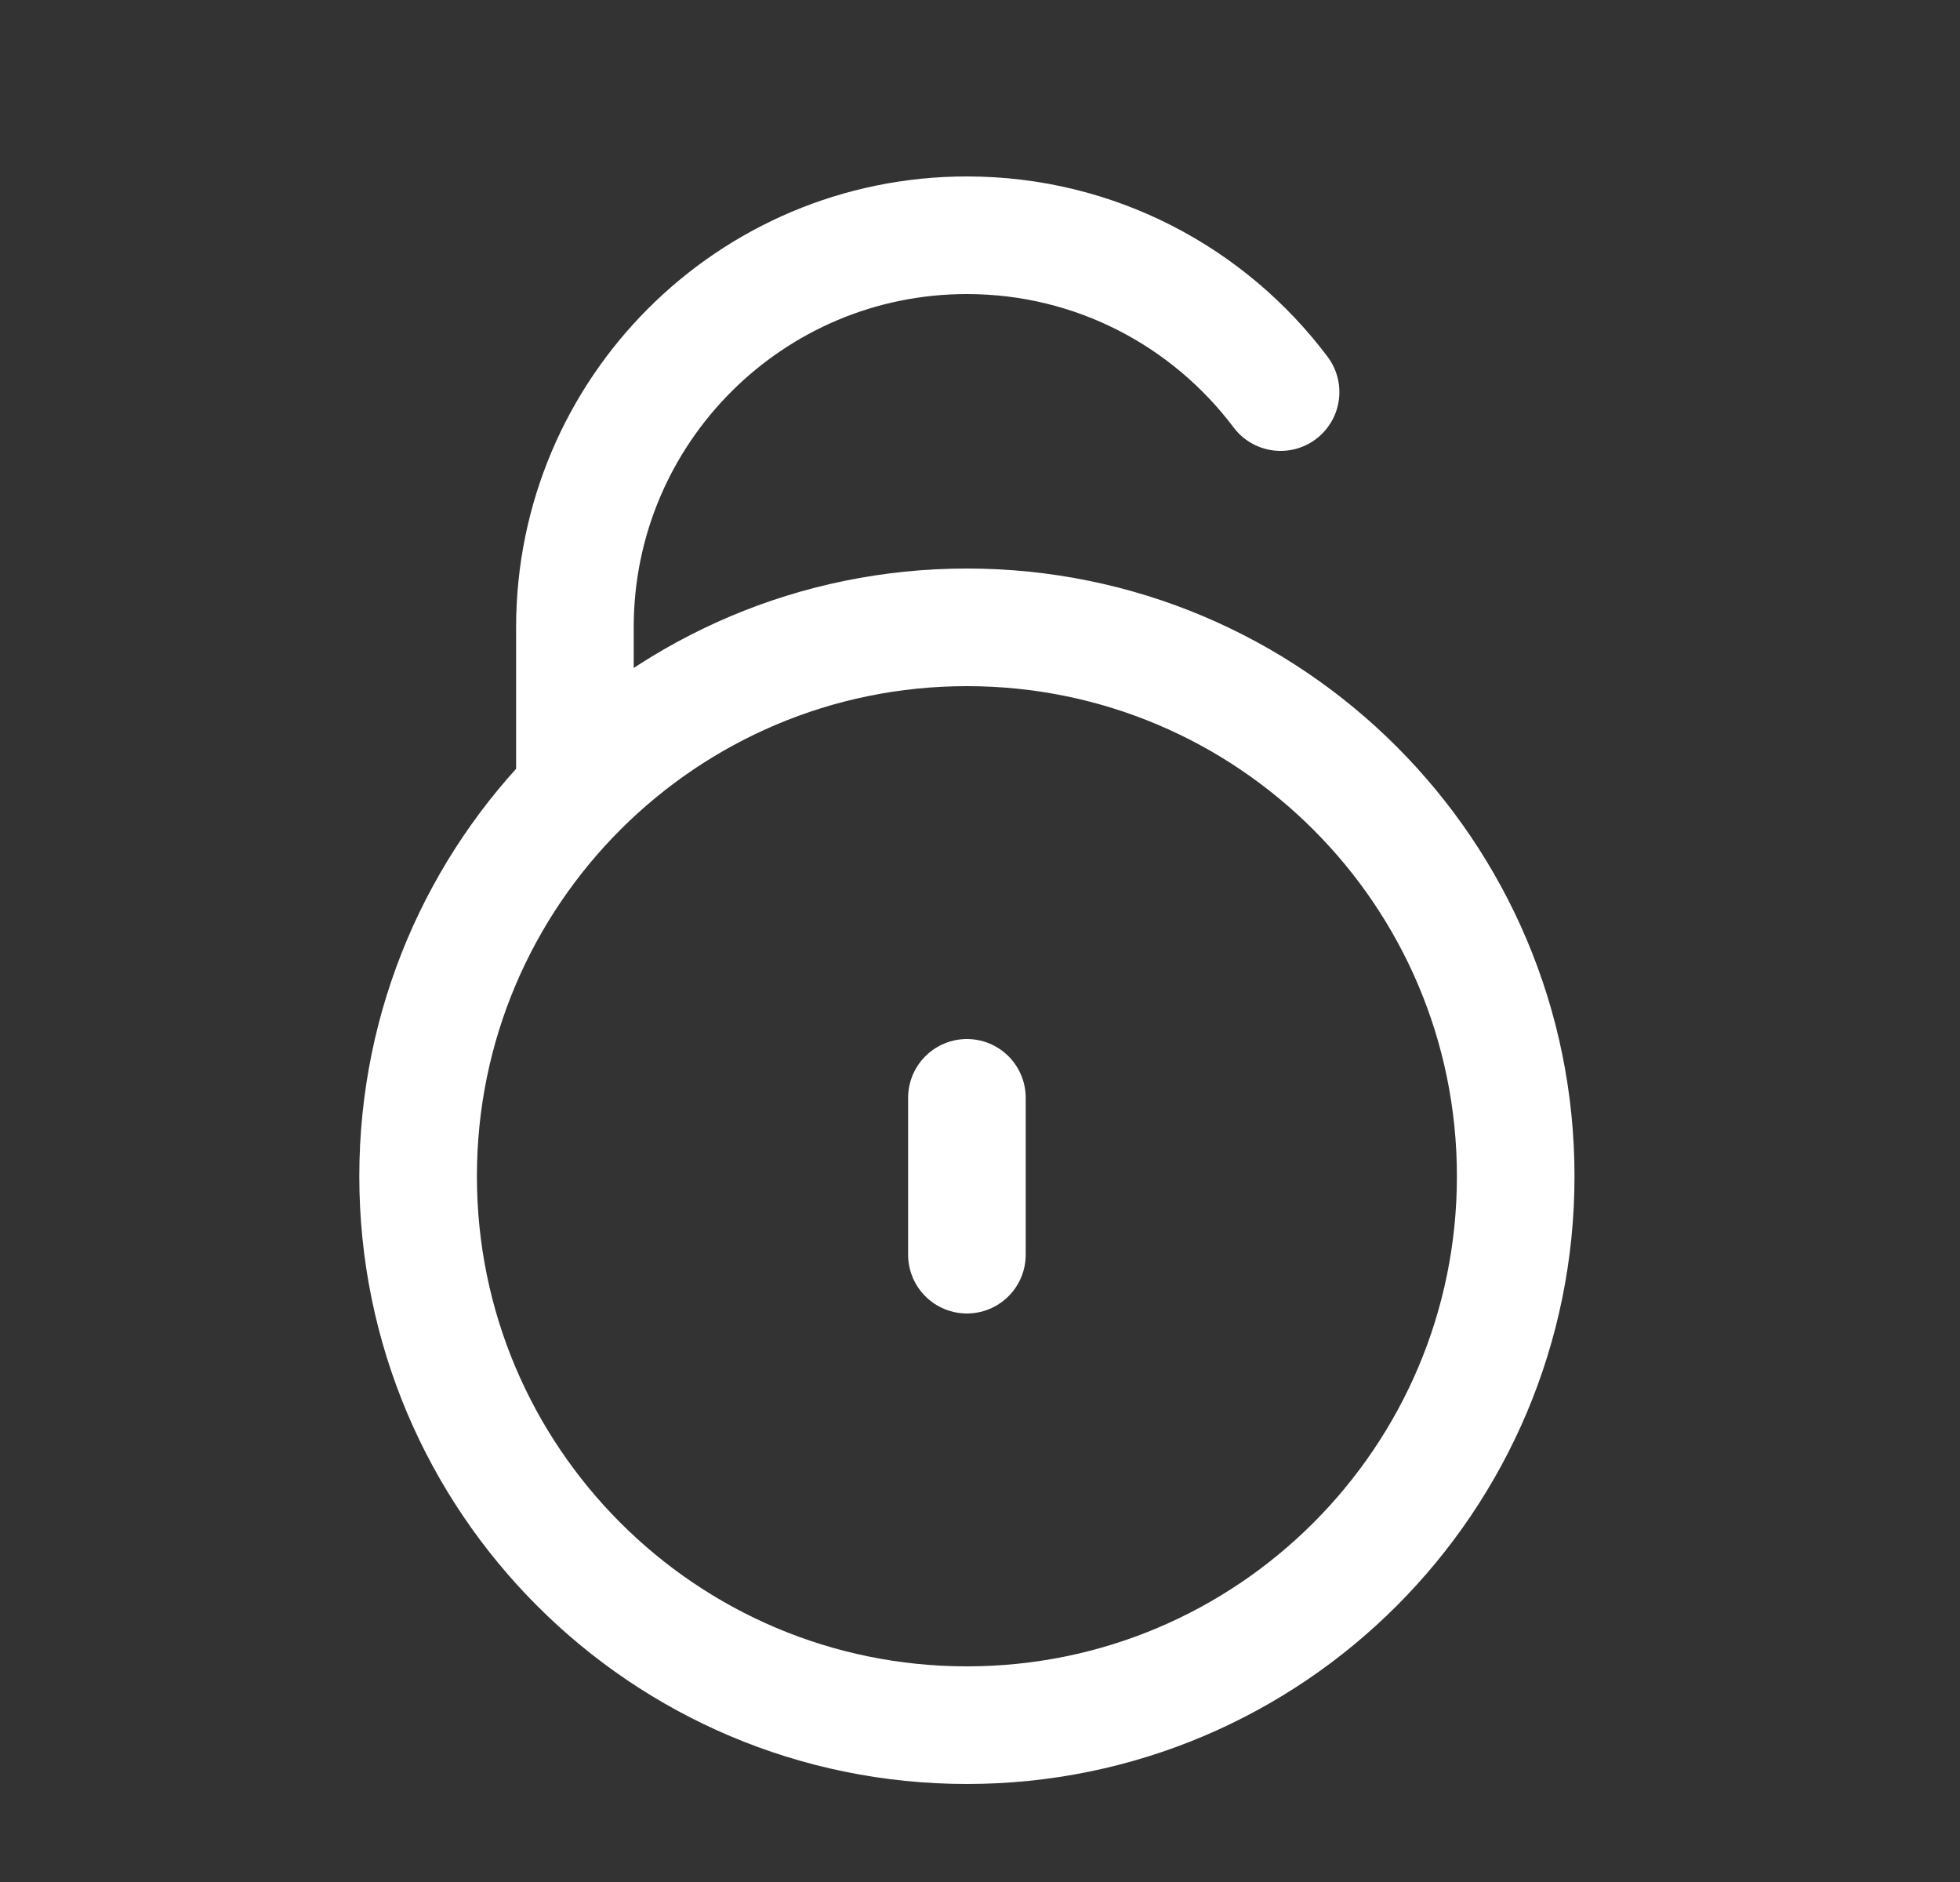
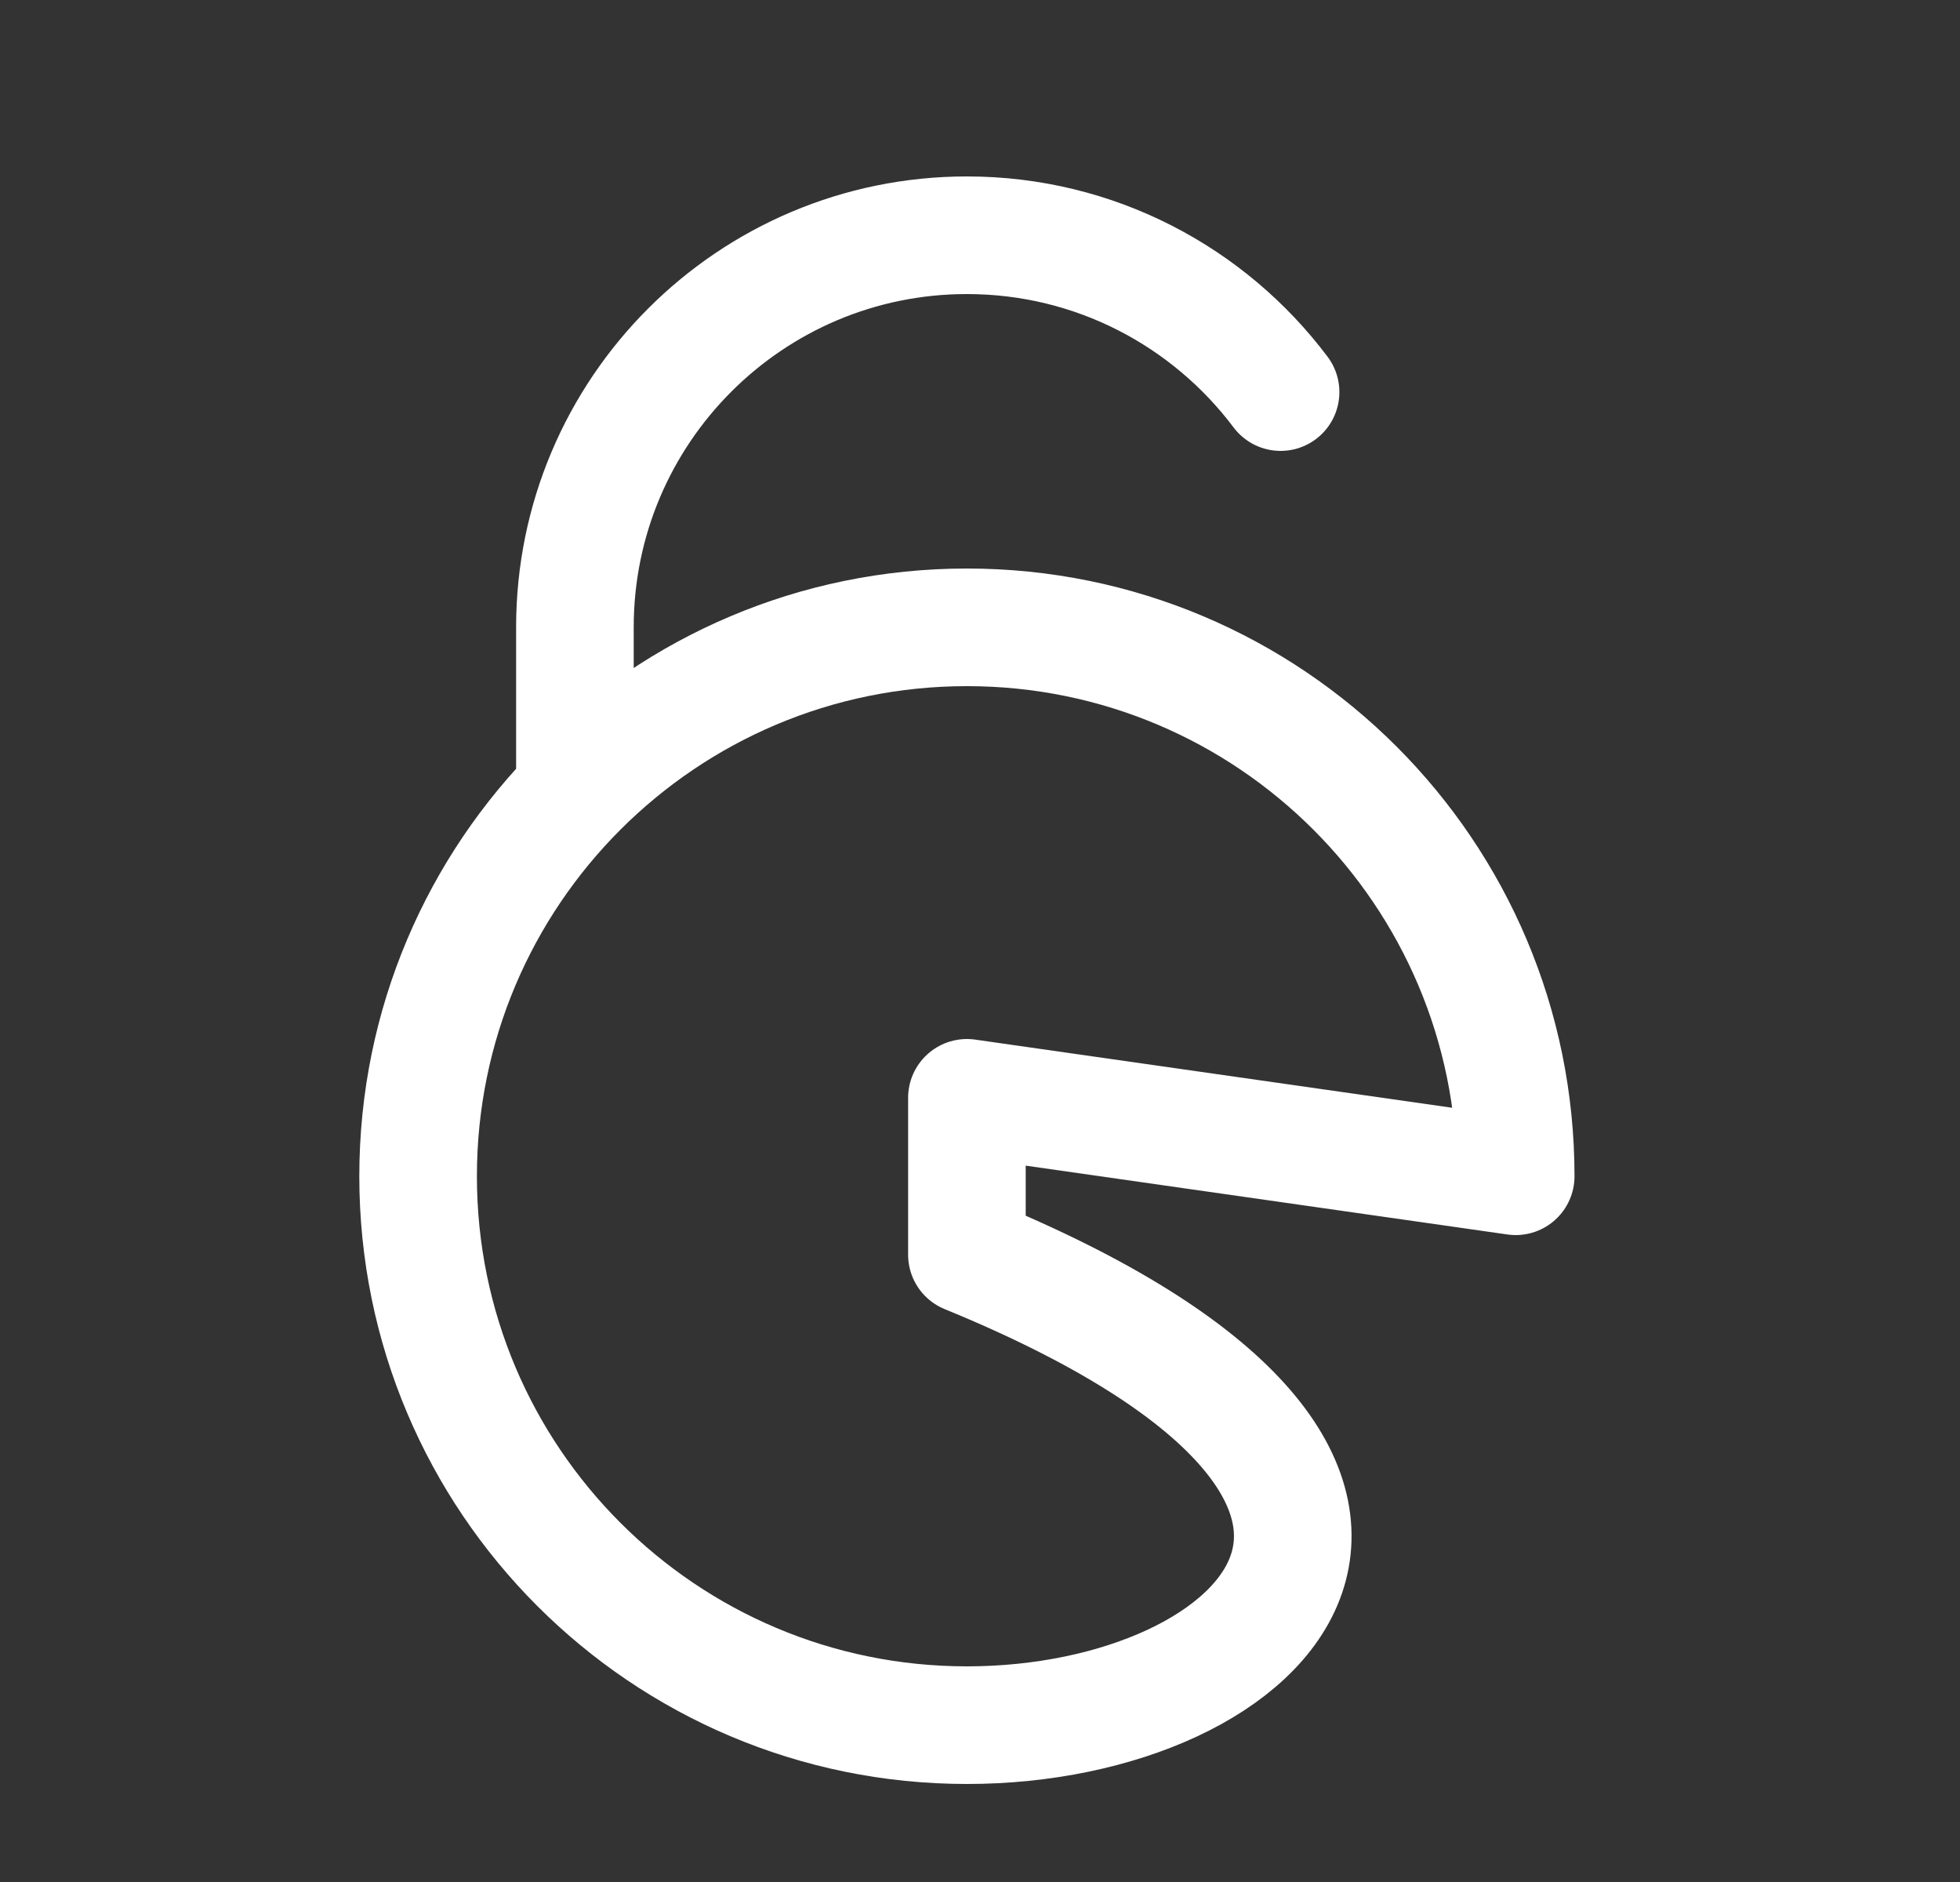
<svg xmlns="http://www.w3.org/2000/svg" width="25" height="24" viewBox="0 0 25 24" fill="none">
  <rect x="0" y="0" width="25" height="24" fill="#333333" stroke="none" />
-   <path d="M7.333 10V8C7.333 5.239 9.572 3 12.333 3C13.969 3 15.421 3.786 16.334 5M12.333 14V16M19.333 15C19.333 18.866 16.199 22 12.333 22C8.467 22 5.333 18.866 5.333 15C5.333 11.134 8.467 8 12.333 8C16.199 8 19.333 11.134 19.333 15Z" stroke="white" stroke-width="1.5" stroke-linecap="round" stroke-linejoin="round" />
+   <path d="M7.333 10V8C7.333 5.239 9.572 3 12.333 3C13.969 3 15.421 3.786 16.334 5M12.333 14V16C19.333 18.866 16.199 22 12.333 22C8.467 22 5.333 18.866 5.333 15C5.333 11.134 8.467 8 12.333 8C16.199 8 19.333 11.134 19.333 15Z" stroke="white" stroke-width="1.5" stroke-linecap="round" stroke-linejoin="round" />
</svg>